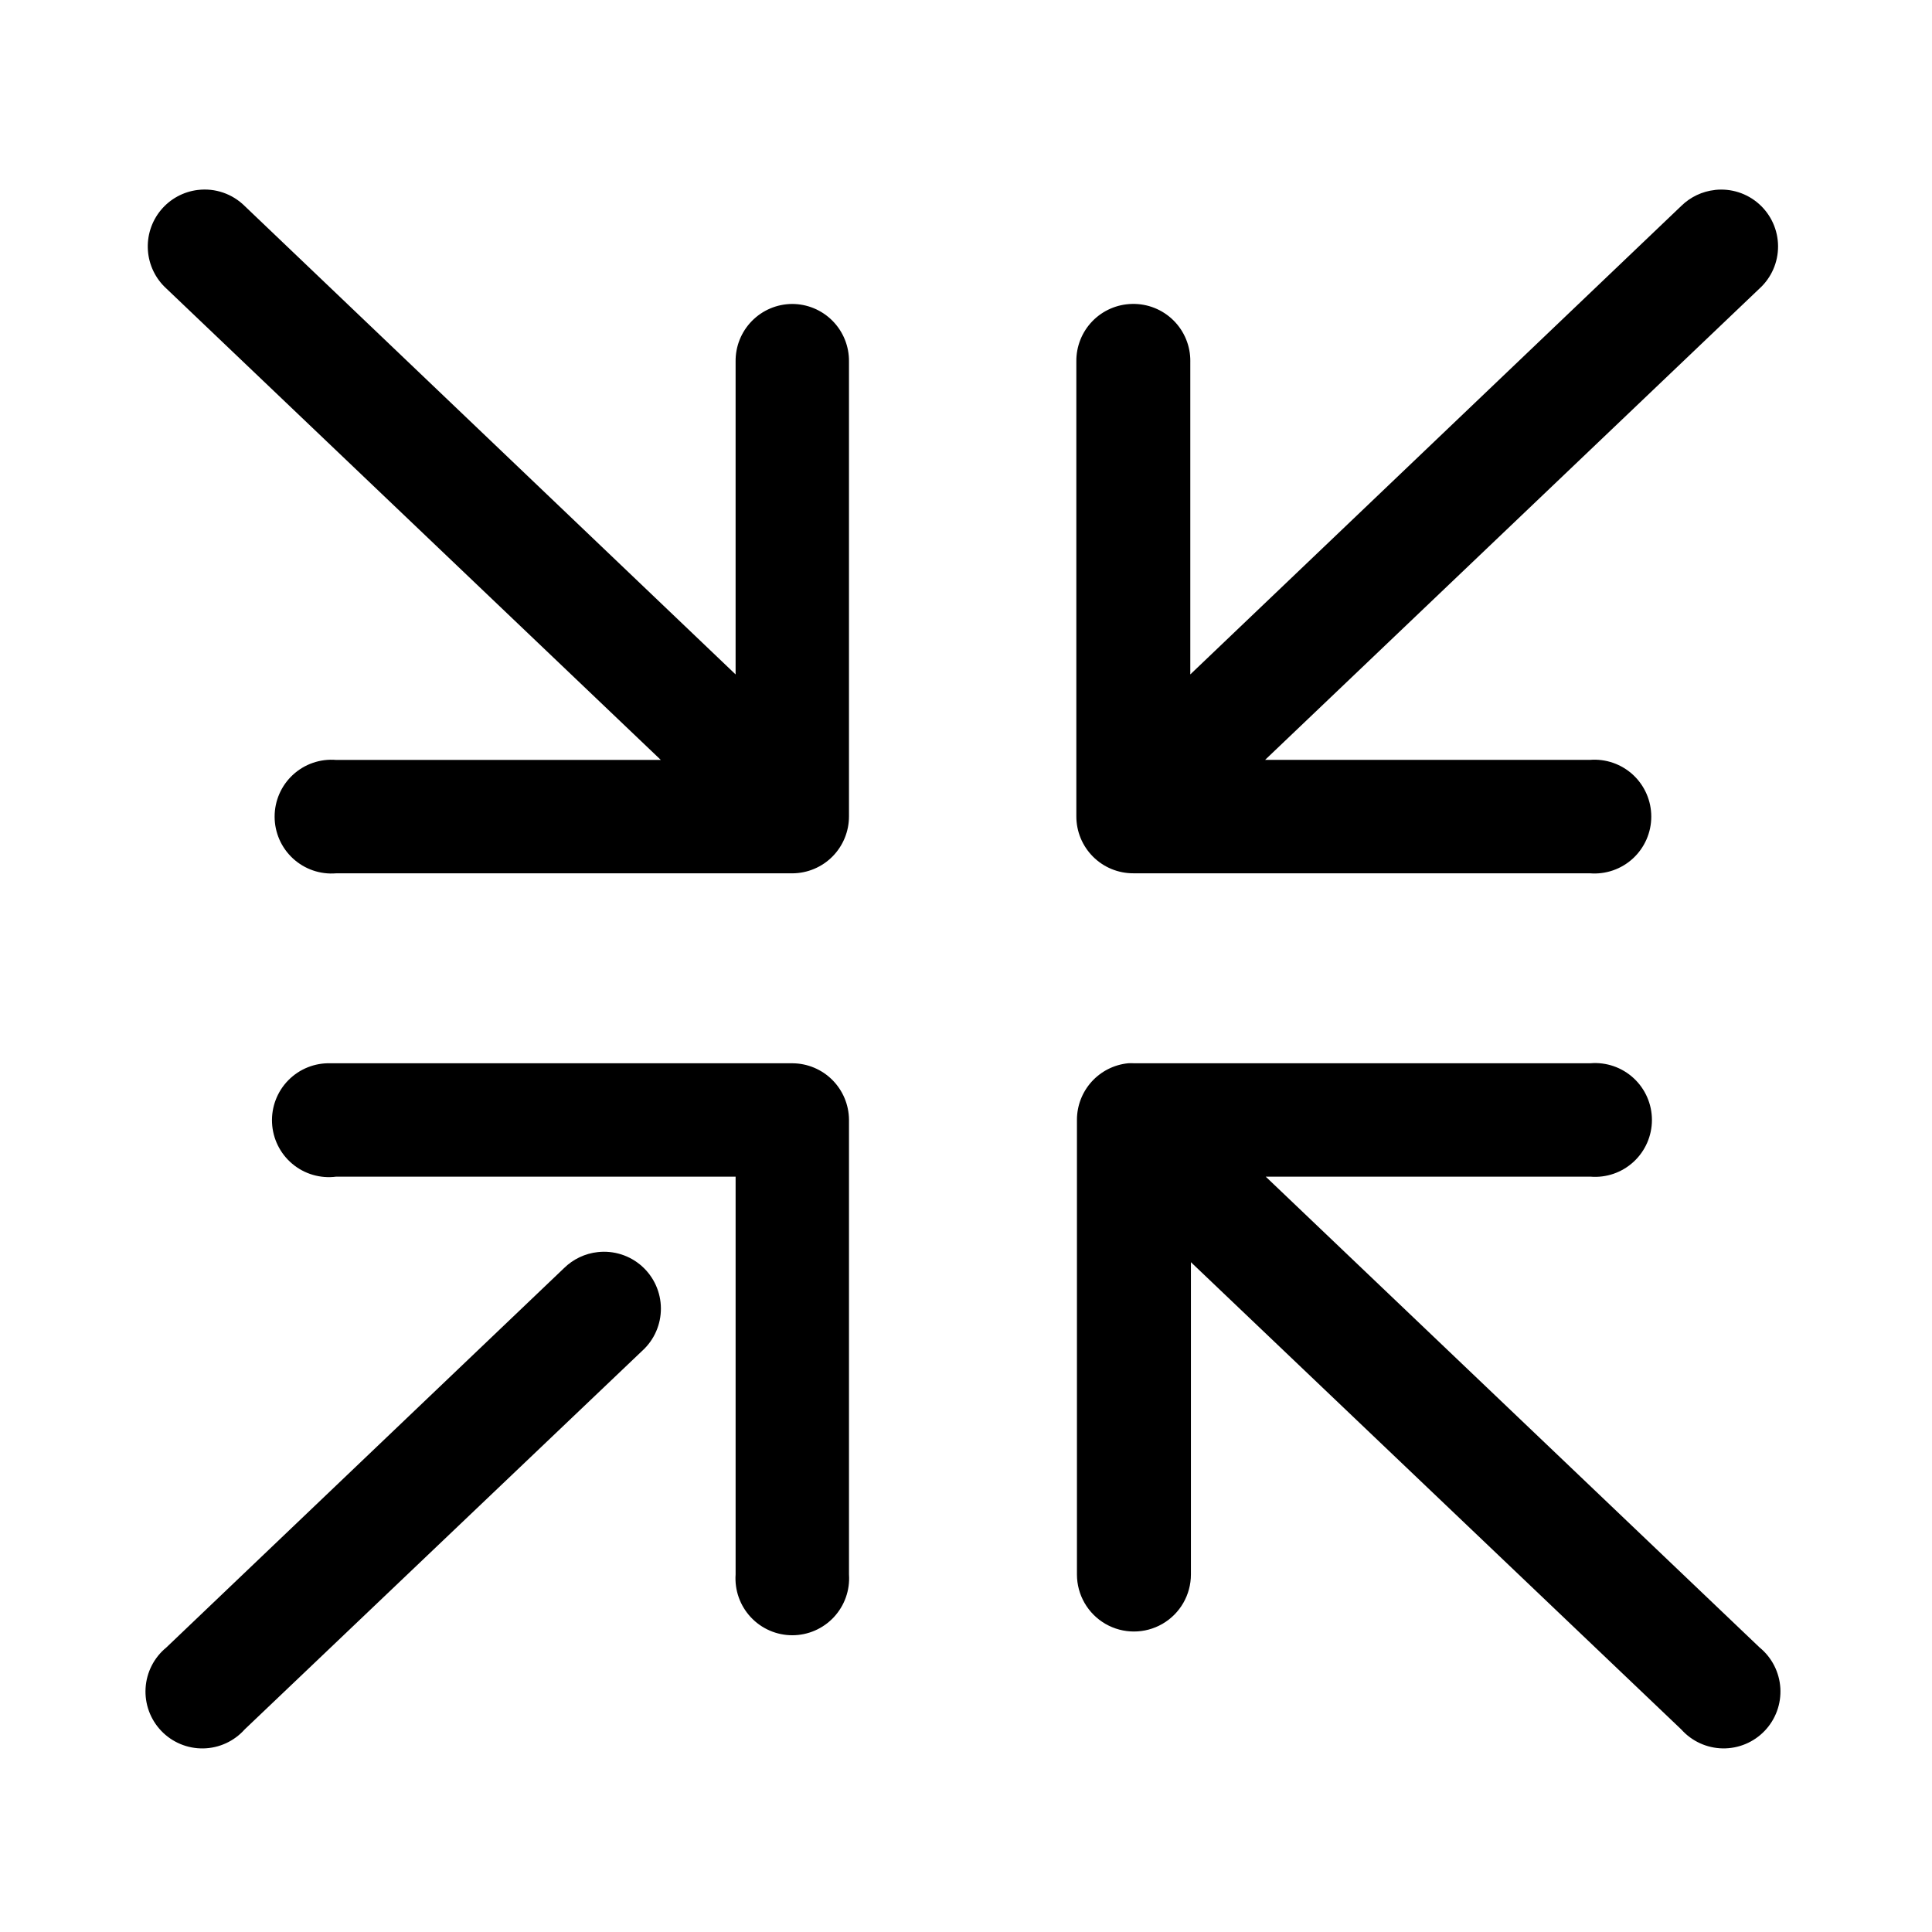
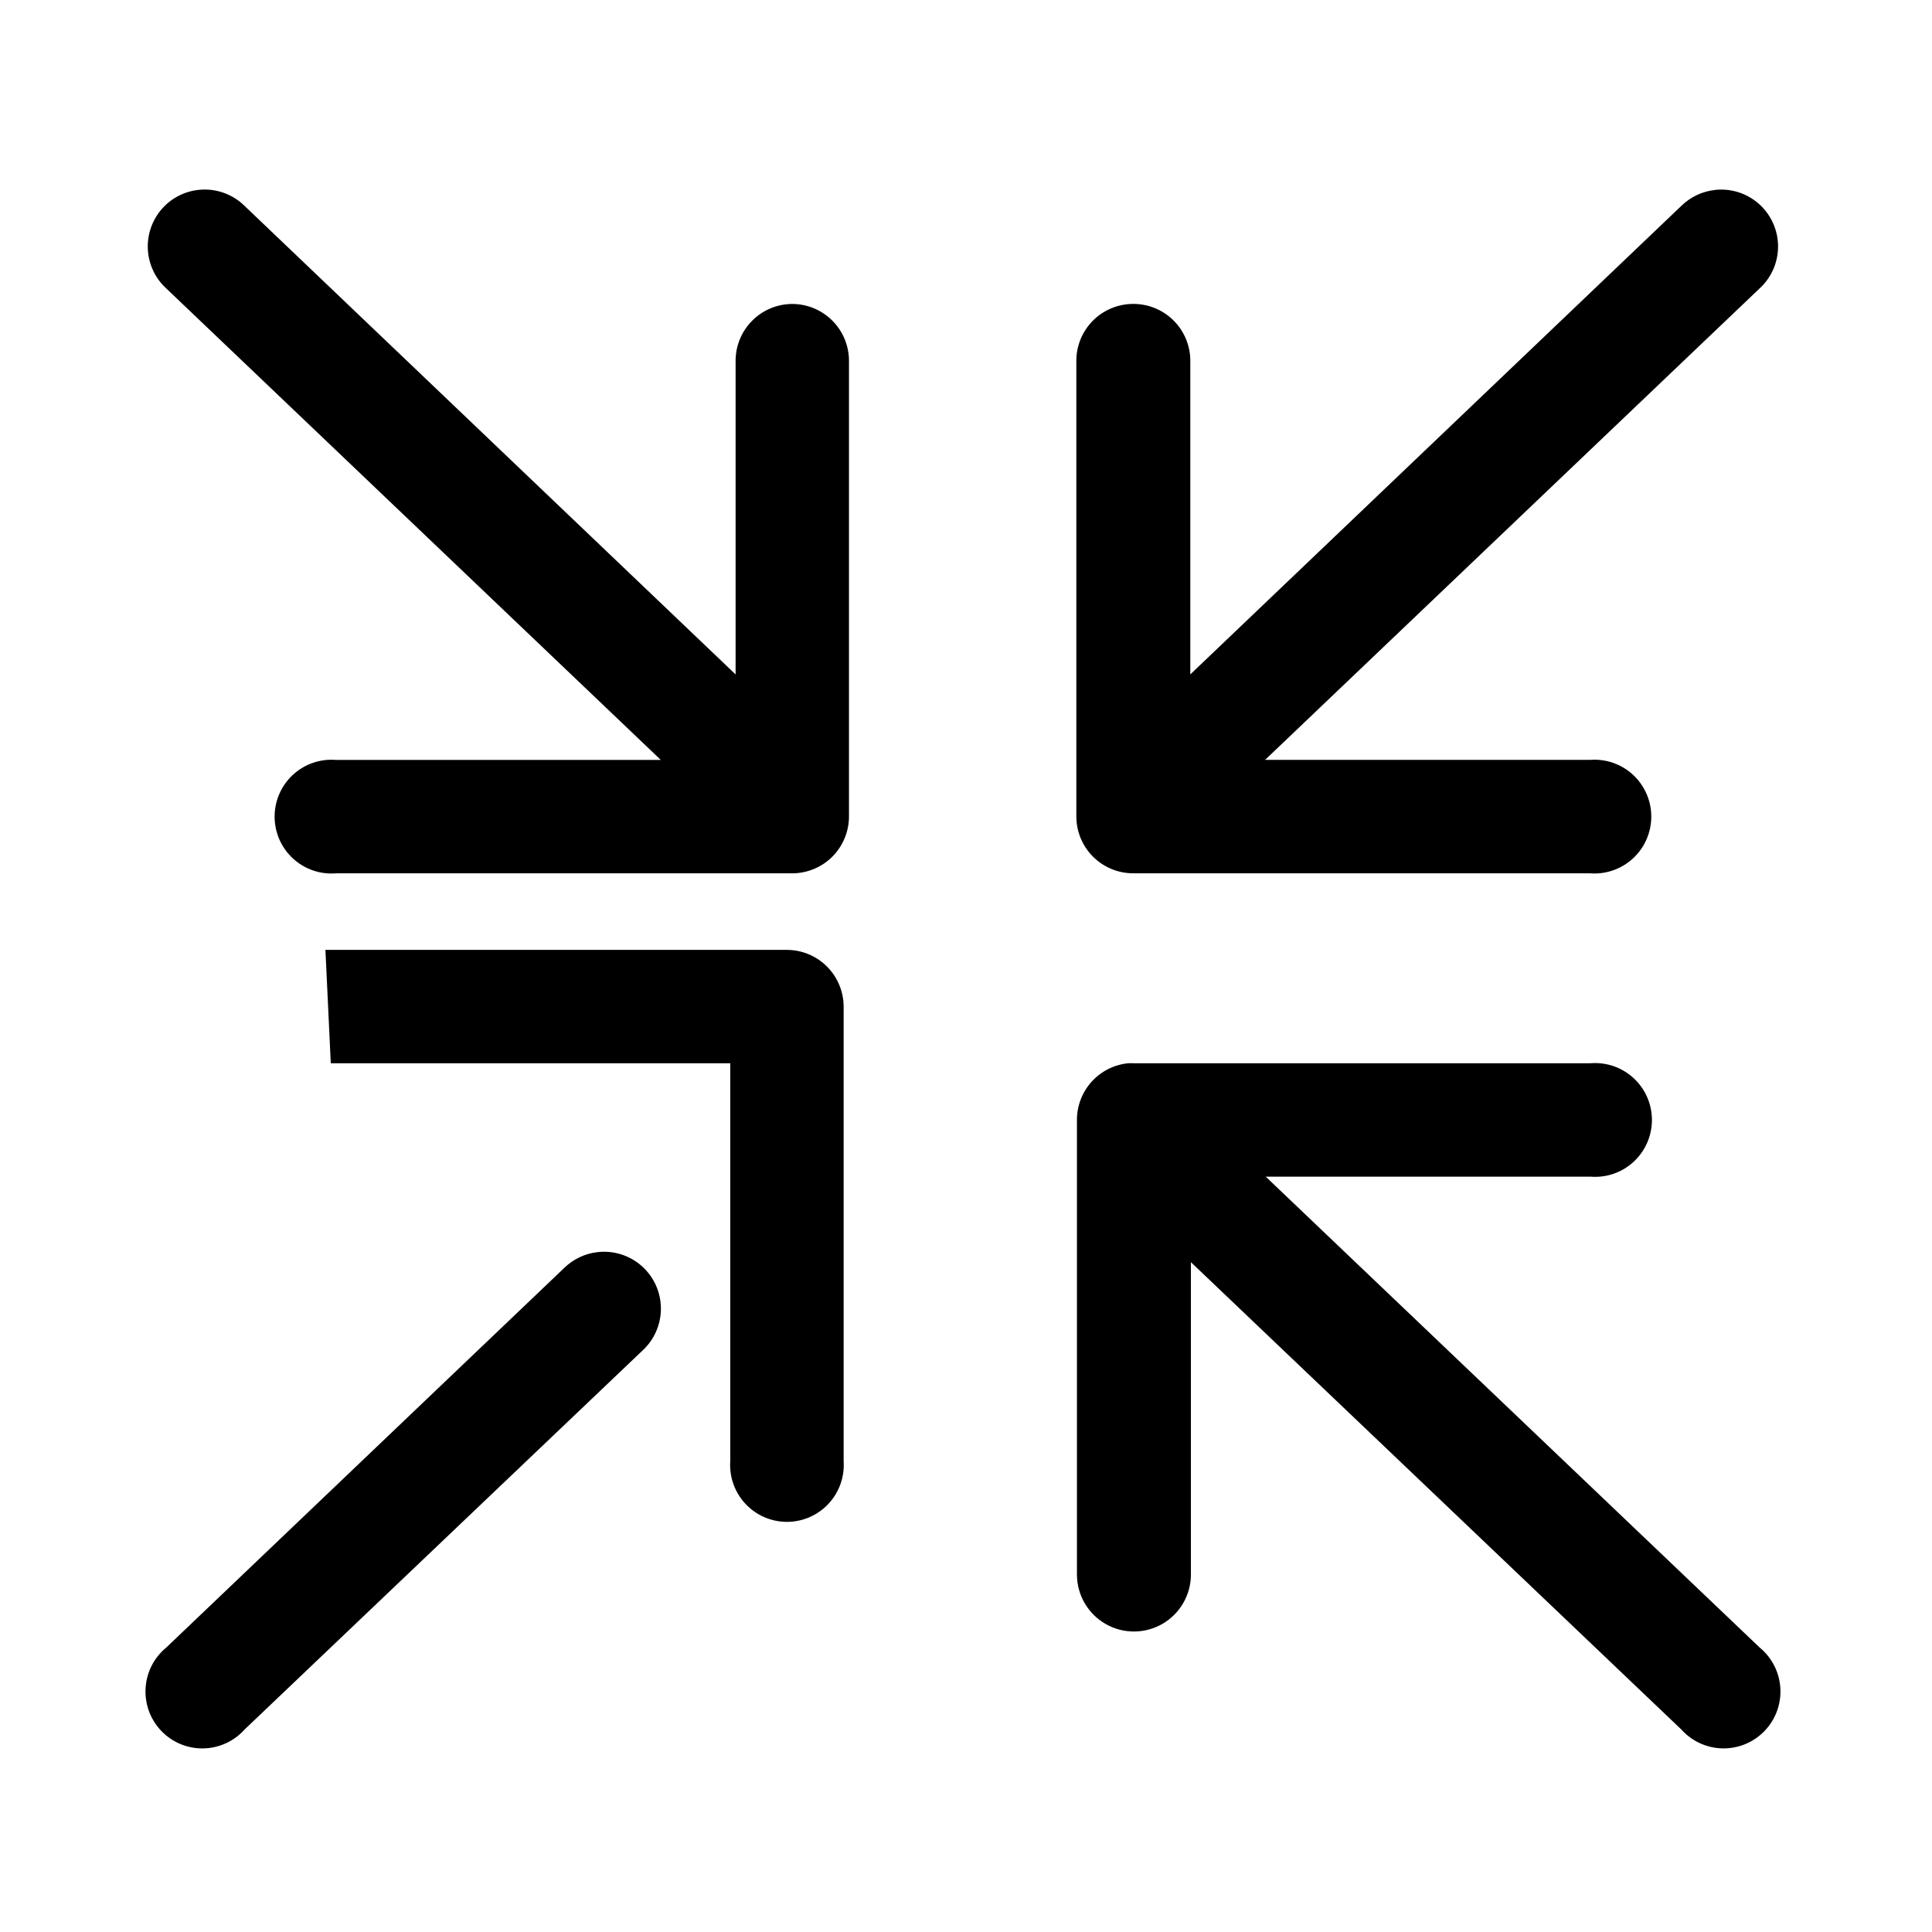
<svg xmlns="http://www.w3.org/2000/svg" fill="#000000" width="800px" height="800px" version="1.1" viewBox="144 144 512 512">
-   <path d="m196.42 194.34c-3.84 0.461-7.356 2.387-9.816 5.371-2.461 2.988-3.68 6.809-3.406 10.668 0.273 3.863 2.023 7.473 4.883 10.078l131.04 124.93h-86.051 0.004c-4.195-0.348-8.344 1.082-11.438 3.934-3.098 2.856-4.859 6.879-4.859 11.094 0 4.211 1.762 8.234 4.859 11.09 3.094 2.852 7.242 4.281 11.438 3.934h120.97c3.977-0.031 7.781-1.637 10.582-4.465 2.801-2.832 4.367-6.656 4.363-10.641v-120.52c0.047-4.039-1.523-7.926-4.363-10.797-2.836-2.867-6.707-4.477-10.742-4.465-4.004 0.031-7.832 1.656-10.637 4.523-2.805 2.863-4.356 6.727-4.305 10.738v82.918l-130.1-124.14c-3.273-3.246-7.856-4.812-12.426-4.25zm402.09 0c-3.383 0.359-6.543 1.859-8.969 4.246l-130.1 124.14v-82.918h0.004c0.051-4.094-1.562-8.031-4.473-10.91-2.906-2.879-6.856-4.449-10.945-4.352-3.981 0.074-7.766 1.719-10.539 4.578-2.769 2.859-4.297 6.699-4.246 10.684v120.52c-0.008 4.012 1.578 7.859 4.414 10.695 2.836 2.836 6.68 4.422 10.688 4.41h120.97-0.004c4.195 0.348 8.344-1.082 11.441-3.934 3.094-2.856 4.856-6.879 4.856-11.09 0-4.215-1.762-8.238-4.856-11.094-3.098-2.852-7.246-4.281-11.441-3.934h-86.051l131.04-124.93h0.004c3.148-2.879 4.93-6.957 4.902-11.227s-1.859-8.324-5.043-11.164-7.418-4.191-11.656-3.727zm-366.85 231.44h-0.004c-4.207-0.141-8.281 1.484-11.238 4.484-2.957 3-4.523 7.102-4.324 11.312 0.195 4.207 2.144 8.145 5.371 10.852 3.223 2.707 7.434 3.941 11.609 3.402h105.87v105.42c-0.289 4.168 1.168 8.27 4.016 11.32 2.848 3.055 6.832 4.789 11.008 4.789 4.172 0 8.156-1.734 11.004-4.789 2.848-3.051 4.305-7.152 4.019-11.32v-120.52c-0.035-3.957-1.621-7.742-4.418-10.539-2.797-2.797-6.578-4.379-10.527-4.41h-120.97c-0.473-0.02-0.945-0.02-1.418 0zm211.27 0h-0.004c-3.699 0.379-7.129 2.117-9.629 4.875-2.496 2.762-3.887 6.348-3.898 10.074v120.52c0 5.402 2.879 10.395 7.551 13.094 4.672 2.699 10.43 2.699 15.102 0s7.551-7.691 7.551-13.094v-82.758l129.94 123.82v-0.004c2.797 3.137 6.773 4.961 10.973 5.035 4.195 0.074 8.234-1.609 11.137-4.648 2.906-3.035 4.41-7.148 4.156-11.344-0.258-4.195-2.25-8.094-5.5-10.754l-130.88-124.77h86.051c4.195 0.348 8.34-1.078 11.438-3.934 3.098-2.856 4.859-6.875 4.859-11.09s-1.762-8.238-4.859-11.09c-3.098-2.856-7.242-4.285-11.438-3.938h-120.97c-0.523-0.027-1.051-0.027-1.574 0zm-140.48 50.031-0.004 0.004c-3.383 0.359-6.543 1.859-8.969 4.246l-105.4 100.54c-3.25 2.66-5.242 6.559-5.496 10.754-0.258 4.195 1.25 8.309 4.152 11.344 2.902 3.039 6.941 4.723 11.141 4.648 4.195-0.074 8.172-1.898 10.969-5.035l105.4-100.38v0.004c3.148-2.879 4.93-6.957 4.902-11.227-0.027-4.269-1.859-8.324-5.043-11.164-3.184-2.84-7.422-4.195-11.656-3.727z" />
+   <path d="m196.42 194.34c-3.84 0.461-7.356 2.387-9.816 5.371-2.461 2.988-3.68 6.809-3.406 10.668 0.273 3.863 2.023 7.473 4.883 10.078l131.04 124.93h-86.051 0.004c-4.195-0.348-8.344 1.082-11.438 3.934-3.098 2.856-4.859 6.879-4.859 11.094 0 4.211 1.762 8.234 4.859 11.09 3.094 2.852 7.242 4.281 11.438 3.934h120.97c3.977-0.031 7.781-1.637 10.582-4.465 2.801-2.832 4.367-6.656 4.363-10.641v-120.52c0.047-4.039-1.523-7.926-4.363-10.797-2.836-2.867-6.707-4.477-10.742-4.465-4.004 0.031-7.832 1.656-10.637 4.523-2.805 2.863-4.356 6.727-4.305 10.738v82.918l-130.1-124.14c-3.273-3.246-7.856-4.812-12.426-4.25zm402.09 0c-3.383 0.359-6.543 1.859-8.969 4.246l-130.1 124.14v-82.918h0.004c0.051-4.094-1.562-8.031-4.473-10.91-2.906-2.879-6.856-4.449-10.945-4.352-3.981 0.074-7.766 1.719-10.539 4.578-2.769 2.859-4.297 6.699-4.246 10.684v120.52c-0.008 4.012 1.578 7.859 4.414 10.695 2.836 2.836 6.68 4.422 10.688 4.41h120.97-0.004c4.195 0.348 8.344-1.082 11.441-3.934 3.094-2.856 4.856-6.879 4.856-11.09 0-4.215-1.762-8.238-4.856-11.094-3.098-2.852-7.246-4.281-11.441-3.934h-86.051l131.04-124.93h0.004c3.148-2.879 4.93-6.957 4.902-11.227s-1.859-8.324-5.043-11.164-7.418-4.191-11.656-3.727zm-366.85 231.44h-0.004h105.87v105.42c-0.289 4.168 1.168 8.27 4.016 11.32 2.848 3.055 6.832 4.789 11.008 4.789 4.172 0 8.156-1.734 11.004-4.789 2.848-3.051 4.305-7.152 4.019-11.32v-120.52c-0.035-3.957-1.621-7.742-4.418-10.539-2.797-2.797-6.578-4.379-10.527-4.41h-120.97c-0.473-0.02-0.945-0.02-1.418 0zm211.27 0h-0.004c-3.699 0.379-7.129 2.117-9.629 4.875-2.496 2.762-3.887 6.348-3.898 10.074v120.52c0 5.402 2.879 10.395 7.551 13.094 4.672 2.699 10.43 2.699 15.102 0s7.551-7.691 7.551-13.094v-82.758l129.94 123.82v-0.004c2.797 3.137 6.773 4.961 10.973 5.035 4.195 0.074 8.234-1.609 11.137-4.648 2.906-3.035 4.41-7.148 4.156-11.344-0.258-4.195-2.25-8.094-5.5-10.754l-130.88-124.77h86.051c4.195 0.348 8.34-1.078 11.438-3.934 3.098-2.856 4.859-6.875 4.859-11.09s-1.762-8.238-4.859-11.09c-3.098-2.856-7.242-4.285-11.438-3.938h-120.97c-0.523-0.027-1.051-0.027-1.574 0zm-140.48 50.031-0.004 0.004c-3.383 0.359-6.543 1.859-8.969 4.246l-105.4 100.54c-3.25 2.66-5.242 6.559-5.496 10.754-0.258 4.195 1.25 8.309 4.152 11.344 2.902 3.039 6.941 4.723 11.141 4.648 4.195-0.074 8.172-1.898 10.969-5.035l105.4-100.38v0.004c3.148-2.879 4.93-6.957 4.902-11.227-0.027-4.269-1.859-8.324-5.043-11.164-3.184-2.84-7.422-4.195-11.656-3.727z" />
</svg>